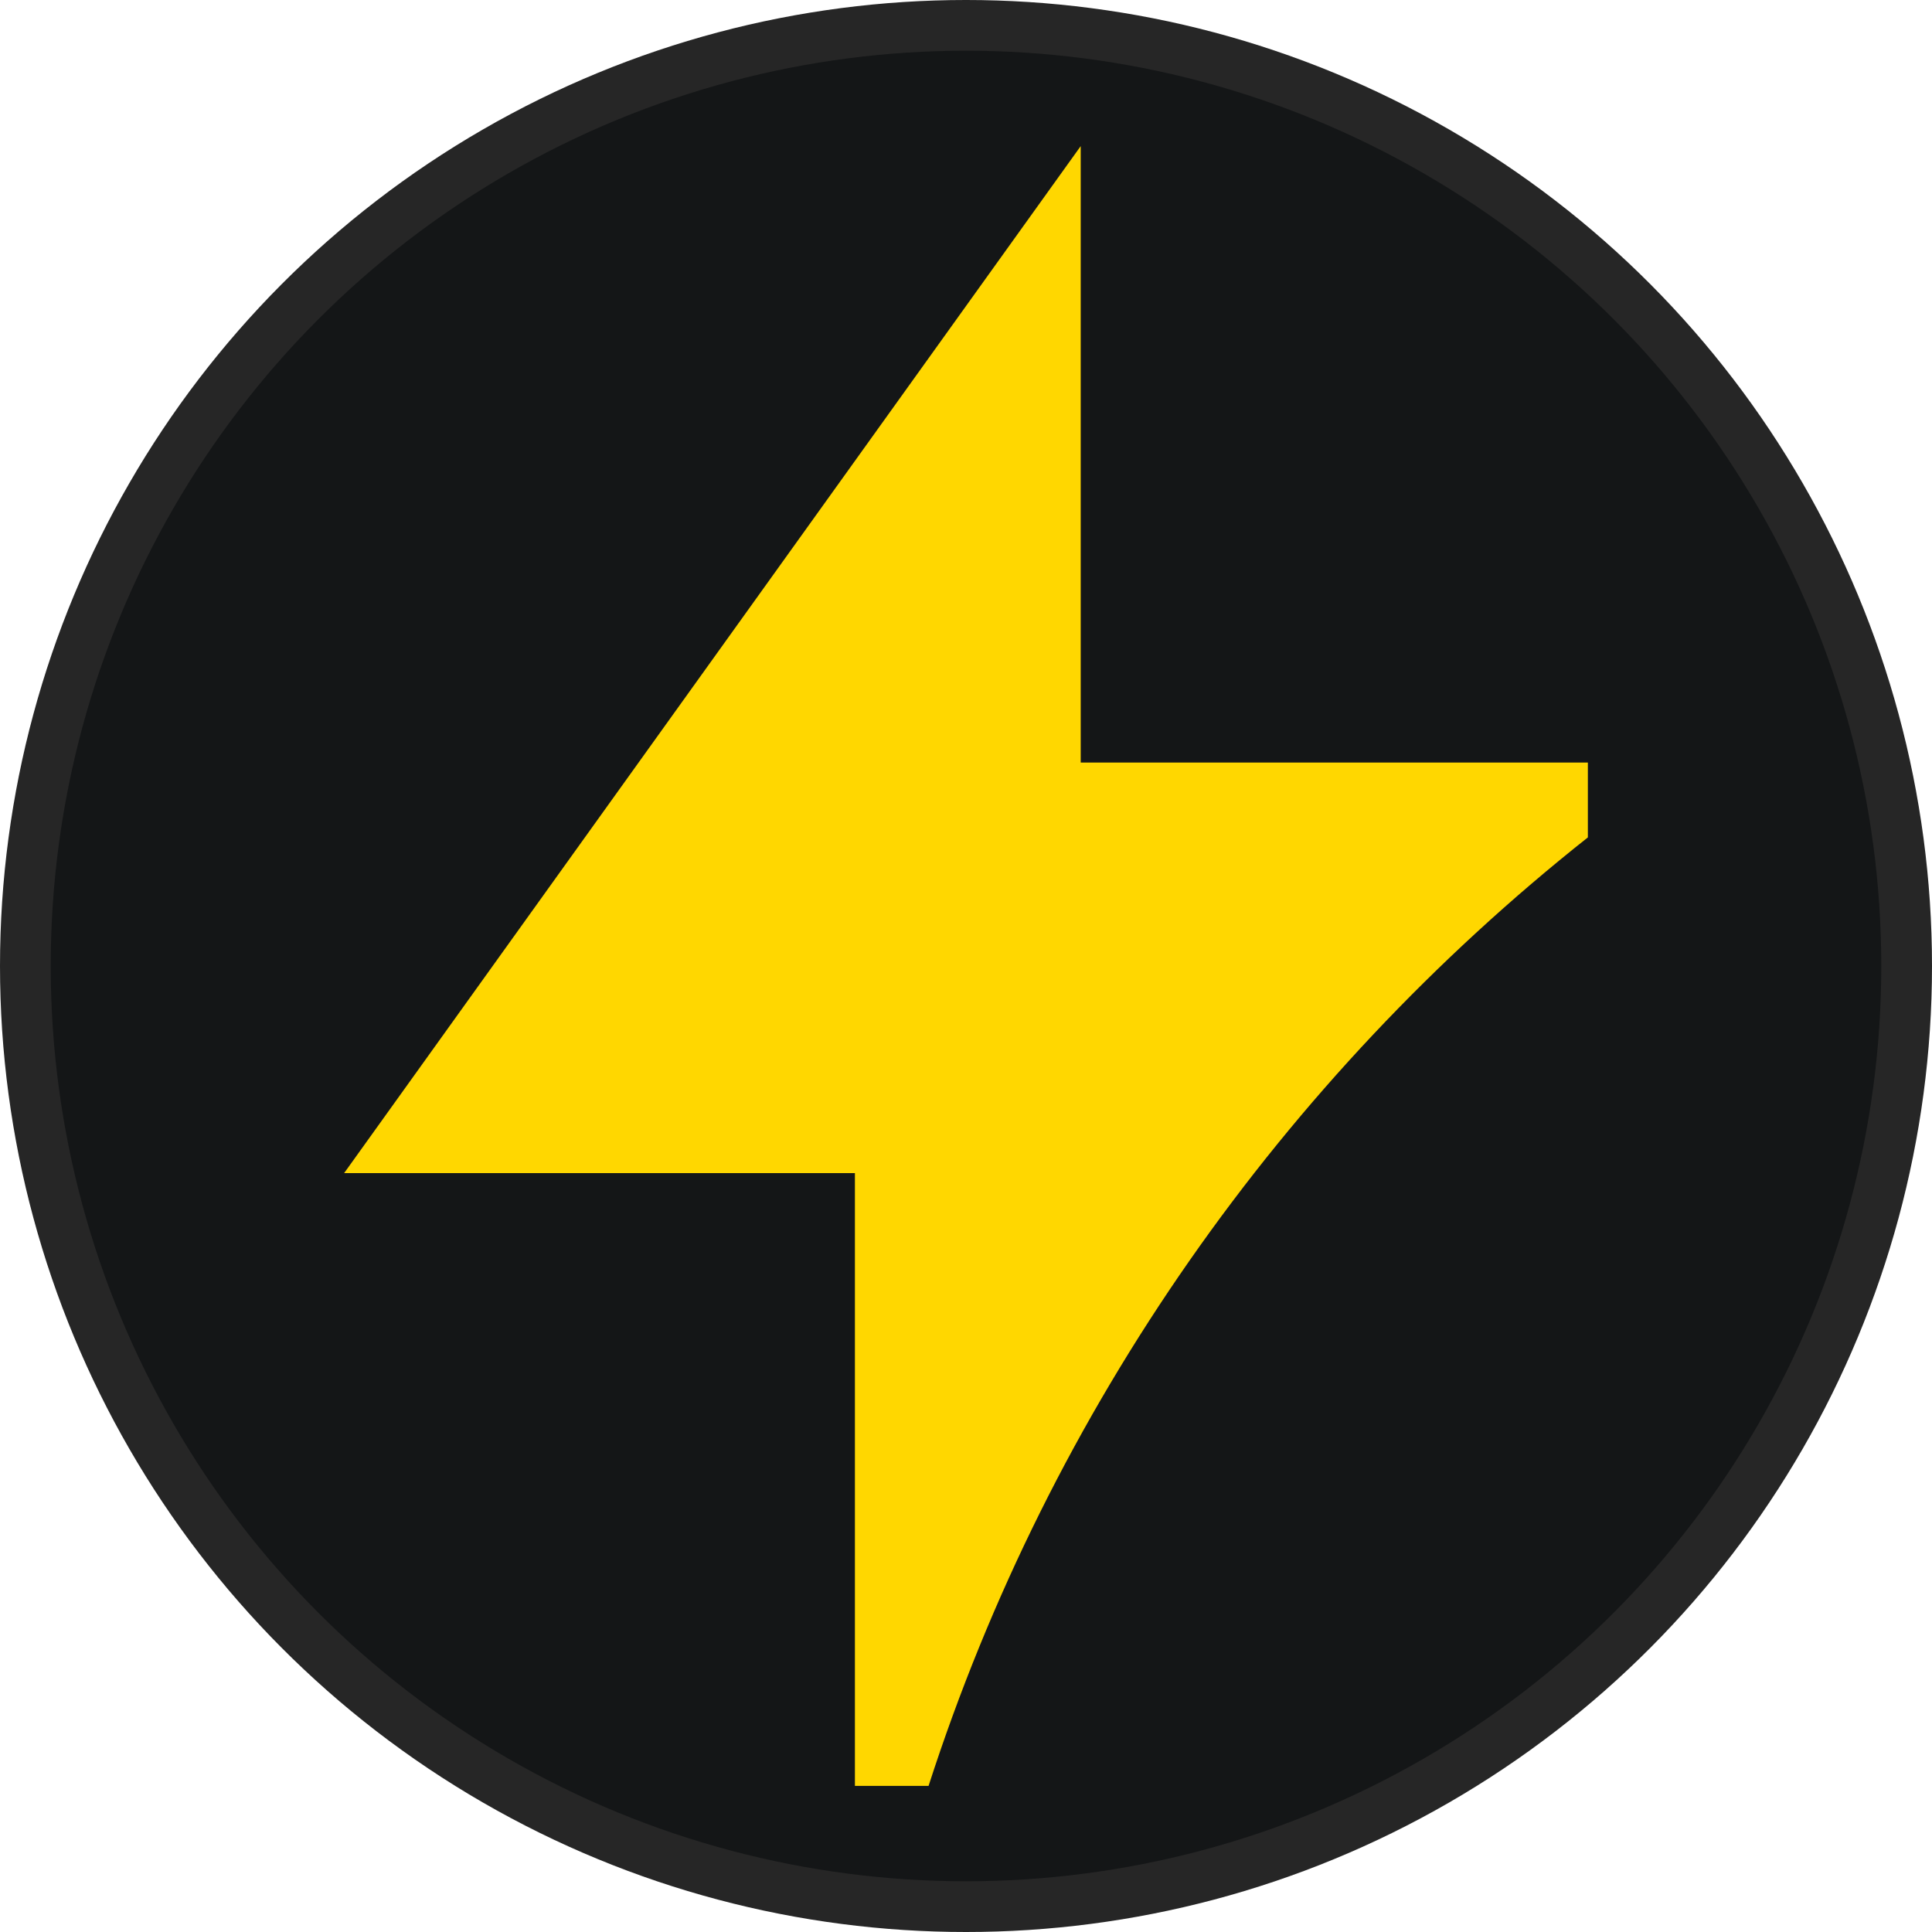
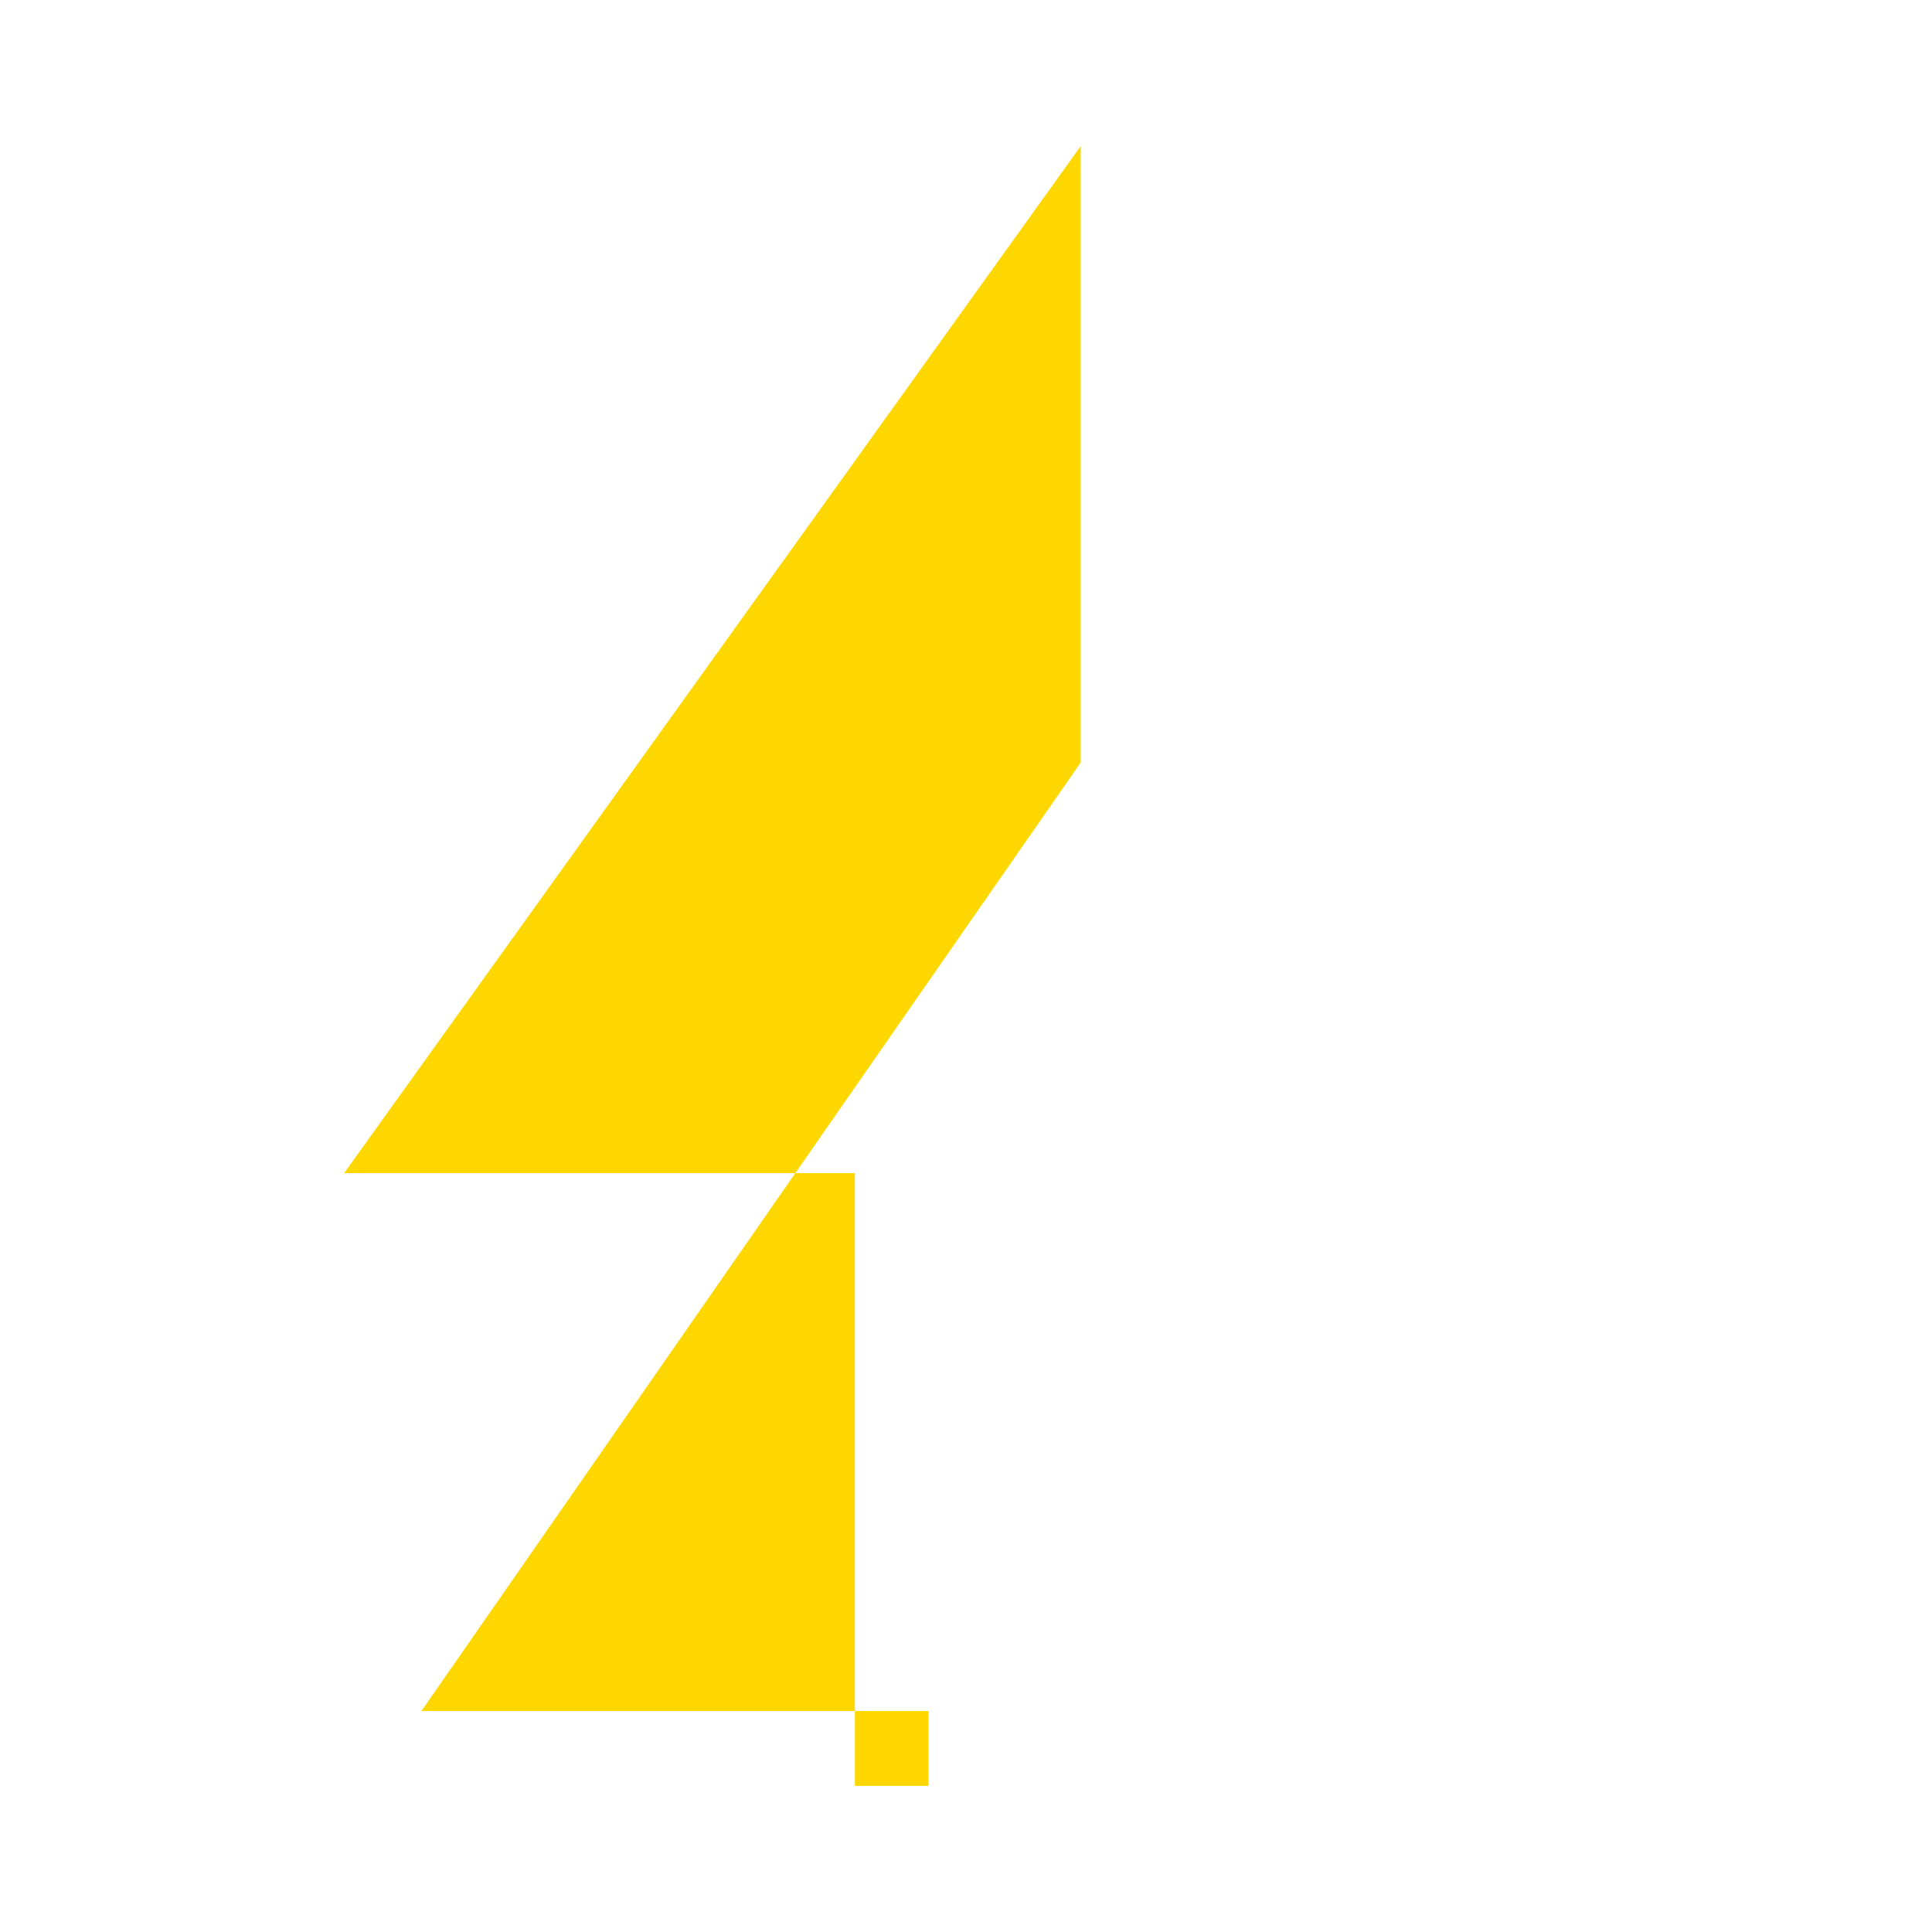
<svg xmlns="http://www.w3.org/2000/svg" id="_Слой_1" data-name="Слой_1" version="1.1" viewBox="0 0 32 32">
  <defs>
    <style>
      .st0 {
        fill: #141617;
      }

      .st1 {
        fill: #262626;
      }

      .st2 {
        fill: gold;
      }
    </style>
  </defs>
-   <circle class="st1" cx="16" cy="16" r="16" />
-   <circle class="st0" cx="16" cy="16" r="15.16" />
-   <path class="st2" d="M17.9,12.63V2.42L5.7,19.43h8.46v10.15h1.22c2.02-6.26,5.87-11.71,10.92-15.71v-1.24h-8.4Z" />
+   <path class="st2" d="M17.9,12.63V2.42L5.7,19.43h8.46v10.15h1.22v-1.24h-8.4Z" />
</svg>